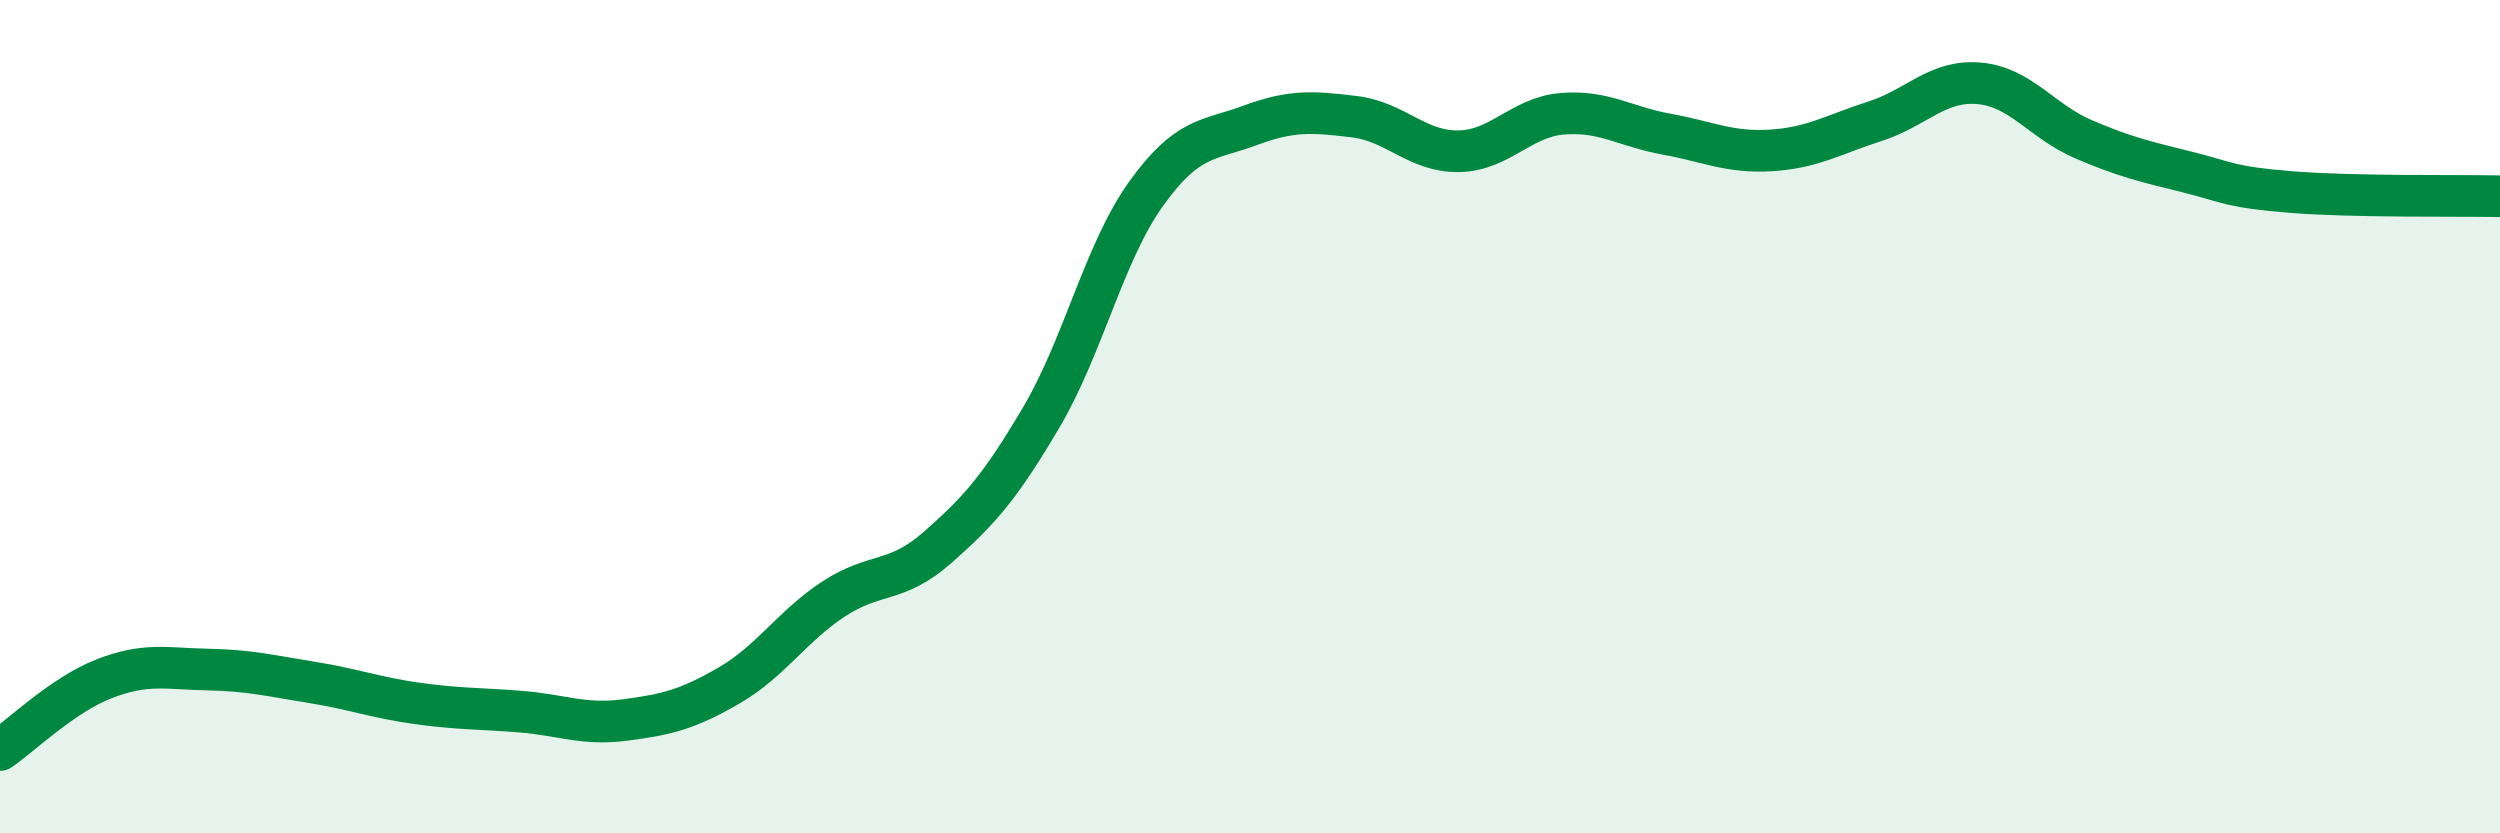
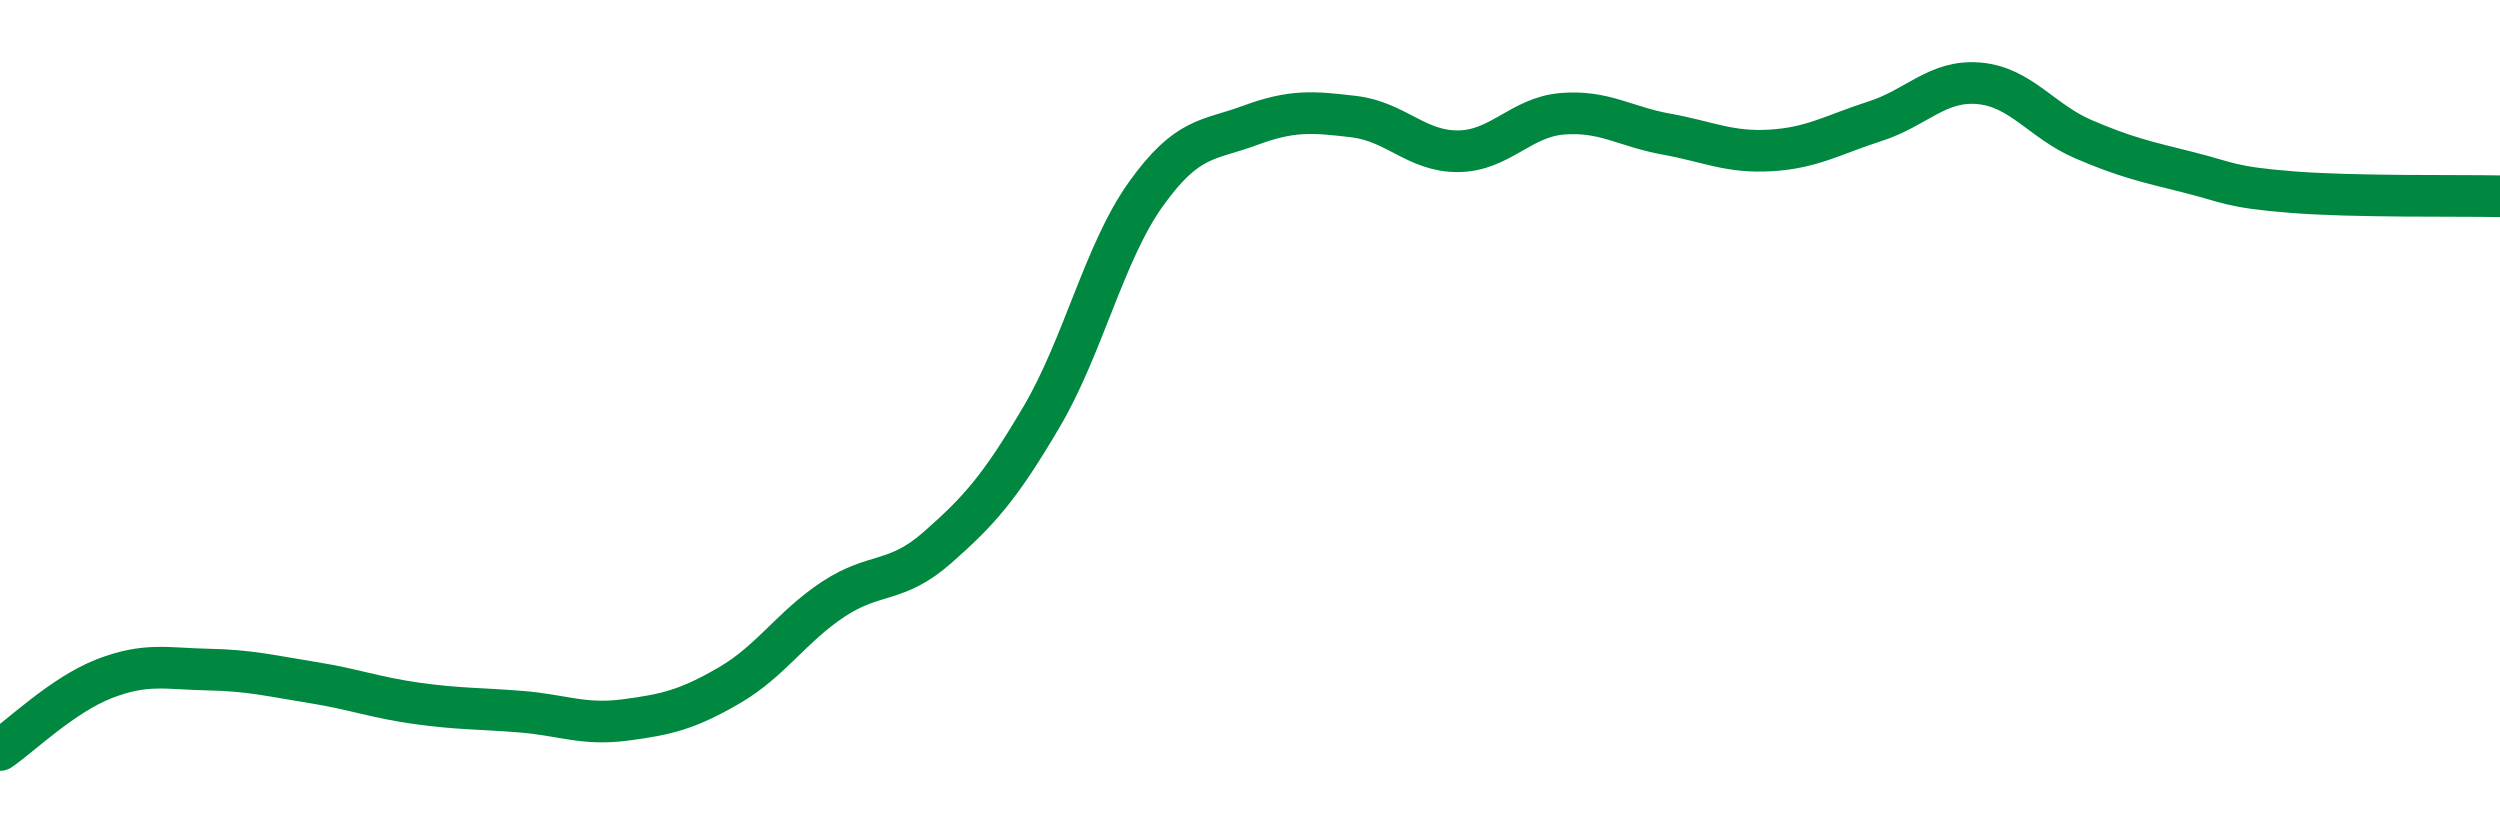
<svg xmlns="http://www.w3.org/2000/svg" width="60" height="20" viewBox="0 0 60 20">
-   <path d="M 0,18 C 0.5,17.66 1.5,16.68 2.5,16.29 C 3.5,15.9 4,16.05 5,16.07 C 6,16.09 6.5,16.22 7.5,16.38 C 8.5,16.54 9,16.74 10,16.88 C 11,17.02 11.5,17 12.5,17.08 C 13.5,17.16 14,17.41 15,17.28 C 16,17.15 16.5,17.03 17.5,16.45 C 18.5,15.87 19,15.04 20,14.38 C 21,13.72 21.5,14.02 22.5,13.14 C 23.5,12.26 24,11.7 25,10 C 26,8.3 26.5,6.06 27.5,4.66 C 28.5,3.26 29,3.38 30,3.01 C 31,2.64 31.5,2.68 32.5,2.8 C 33.5,2.92 34,3.64 35,3.63 C 36,3.62 36.5,2.81 37.5,2.73 C 38.5,2.65 39,3.04 40,3.22 C 41,3.4 41.5,3.67 42.5,3.61 C 43.5,3.55 44,3.23 45,2.91 C 46,2.59 46.5,1.91 47.5,2 C 48.5,2.09 49,2.91 50,3.34 C 51,3.77 51.5,3.88 52.5,4.13 C 53.5,4.38 53.5,4.49 55,4.61 C 56.5,4.73 59,4.69 60,4.71L60 20L0 20Z" fill="#008740" opacity="0.1" stroke-linecap="round" stroke-linejoin="round" />
  <path d="M 0,18 C 0.5,17.66 1.5,16.68 2.5,16.29 C 3.5,15.9 4,16.05 5,16.07 C 6,16.09 6.5,16.22 7.5,16.38 C 8.5,16.54 9,16.74 10,16.88 C 11,17.02 11.5,17 12.5,17.08 C 13.5,17.16 14,17.41 15,17.28 C 16,17.15 16.5,17.03 17.5,16.45 C 18.5,15.87 19,15.04 20,14.38 C 21,13.72 21.5,14.02 22.5,13.14 C 23.5,12.26 24,11.7 25,10 C 26,8.3 26.5,6.06 27.5,4.66 C 28.5,3.26 29,3.38 30,3.01 C 31,2.64 31.5,2.68 32.5,2.8 C 33.5,2.92 34,3.64 35,3.63 C 36,3.62 36.5,2.81 37.5,2.73 C 38.5,2.65 39,3.04 40,3.22 C 41,3.4 41.5,3.67 42.5,3.61 C 43.5,3.55 44,3.23 45,2.91 C 46,2.59 46.5,1.91 47.5,2 C 48.5,2.09 49,2.91 50,3.34 C 51,3.77 51.5,3.88 52.5,4.13 C 53.5,4.38 53.5,4.49 55,4.61 C 56.5,4.73 59,4.69 60,4.71" stroke="#008740" stroke-width="1" fill="none" stroke-linecap="round" stroke-linejoin="round" />
</svg>